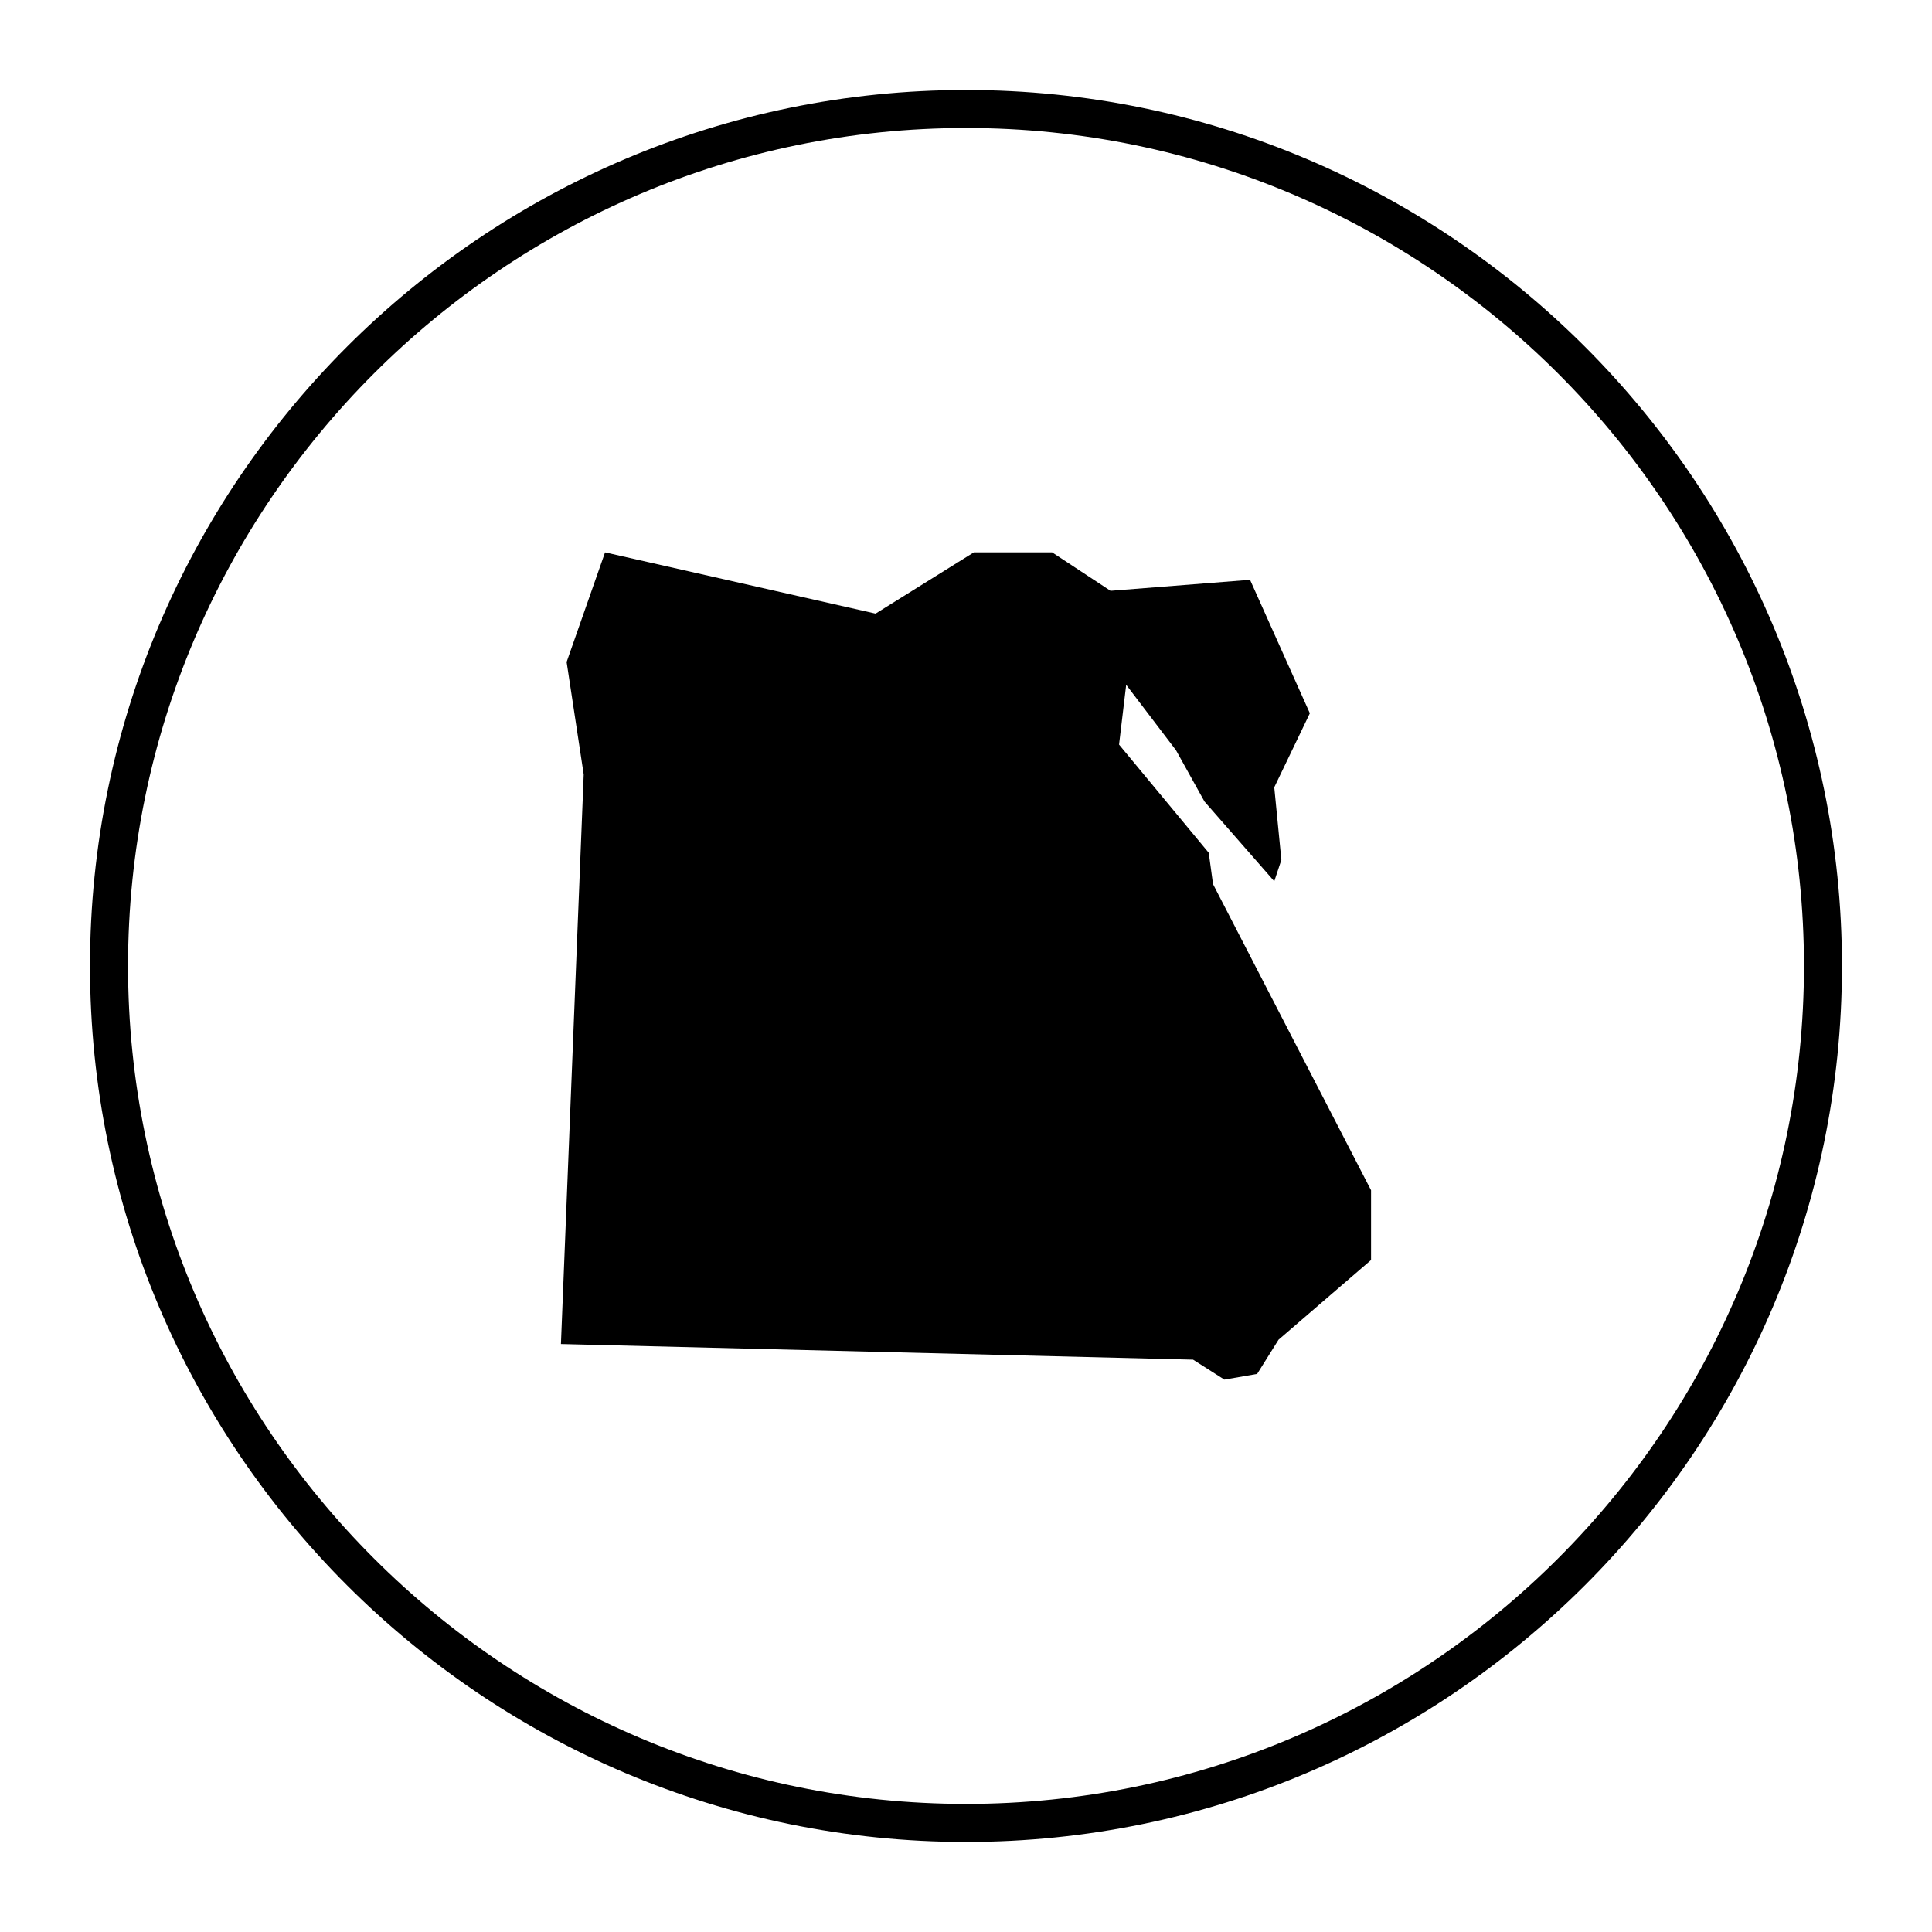
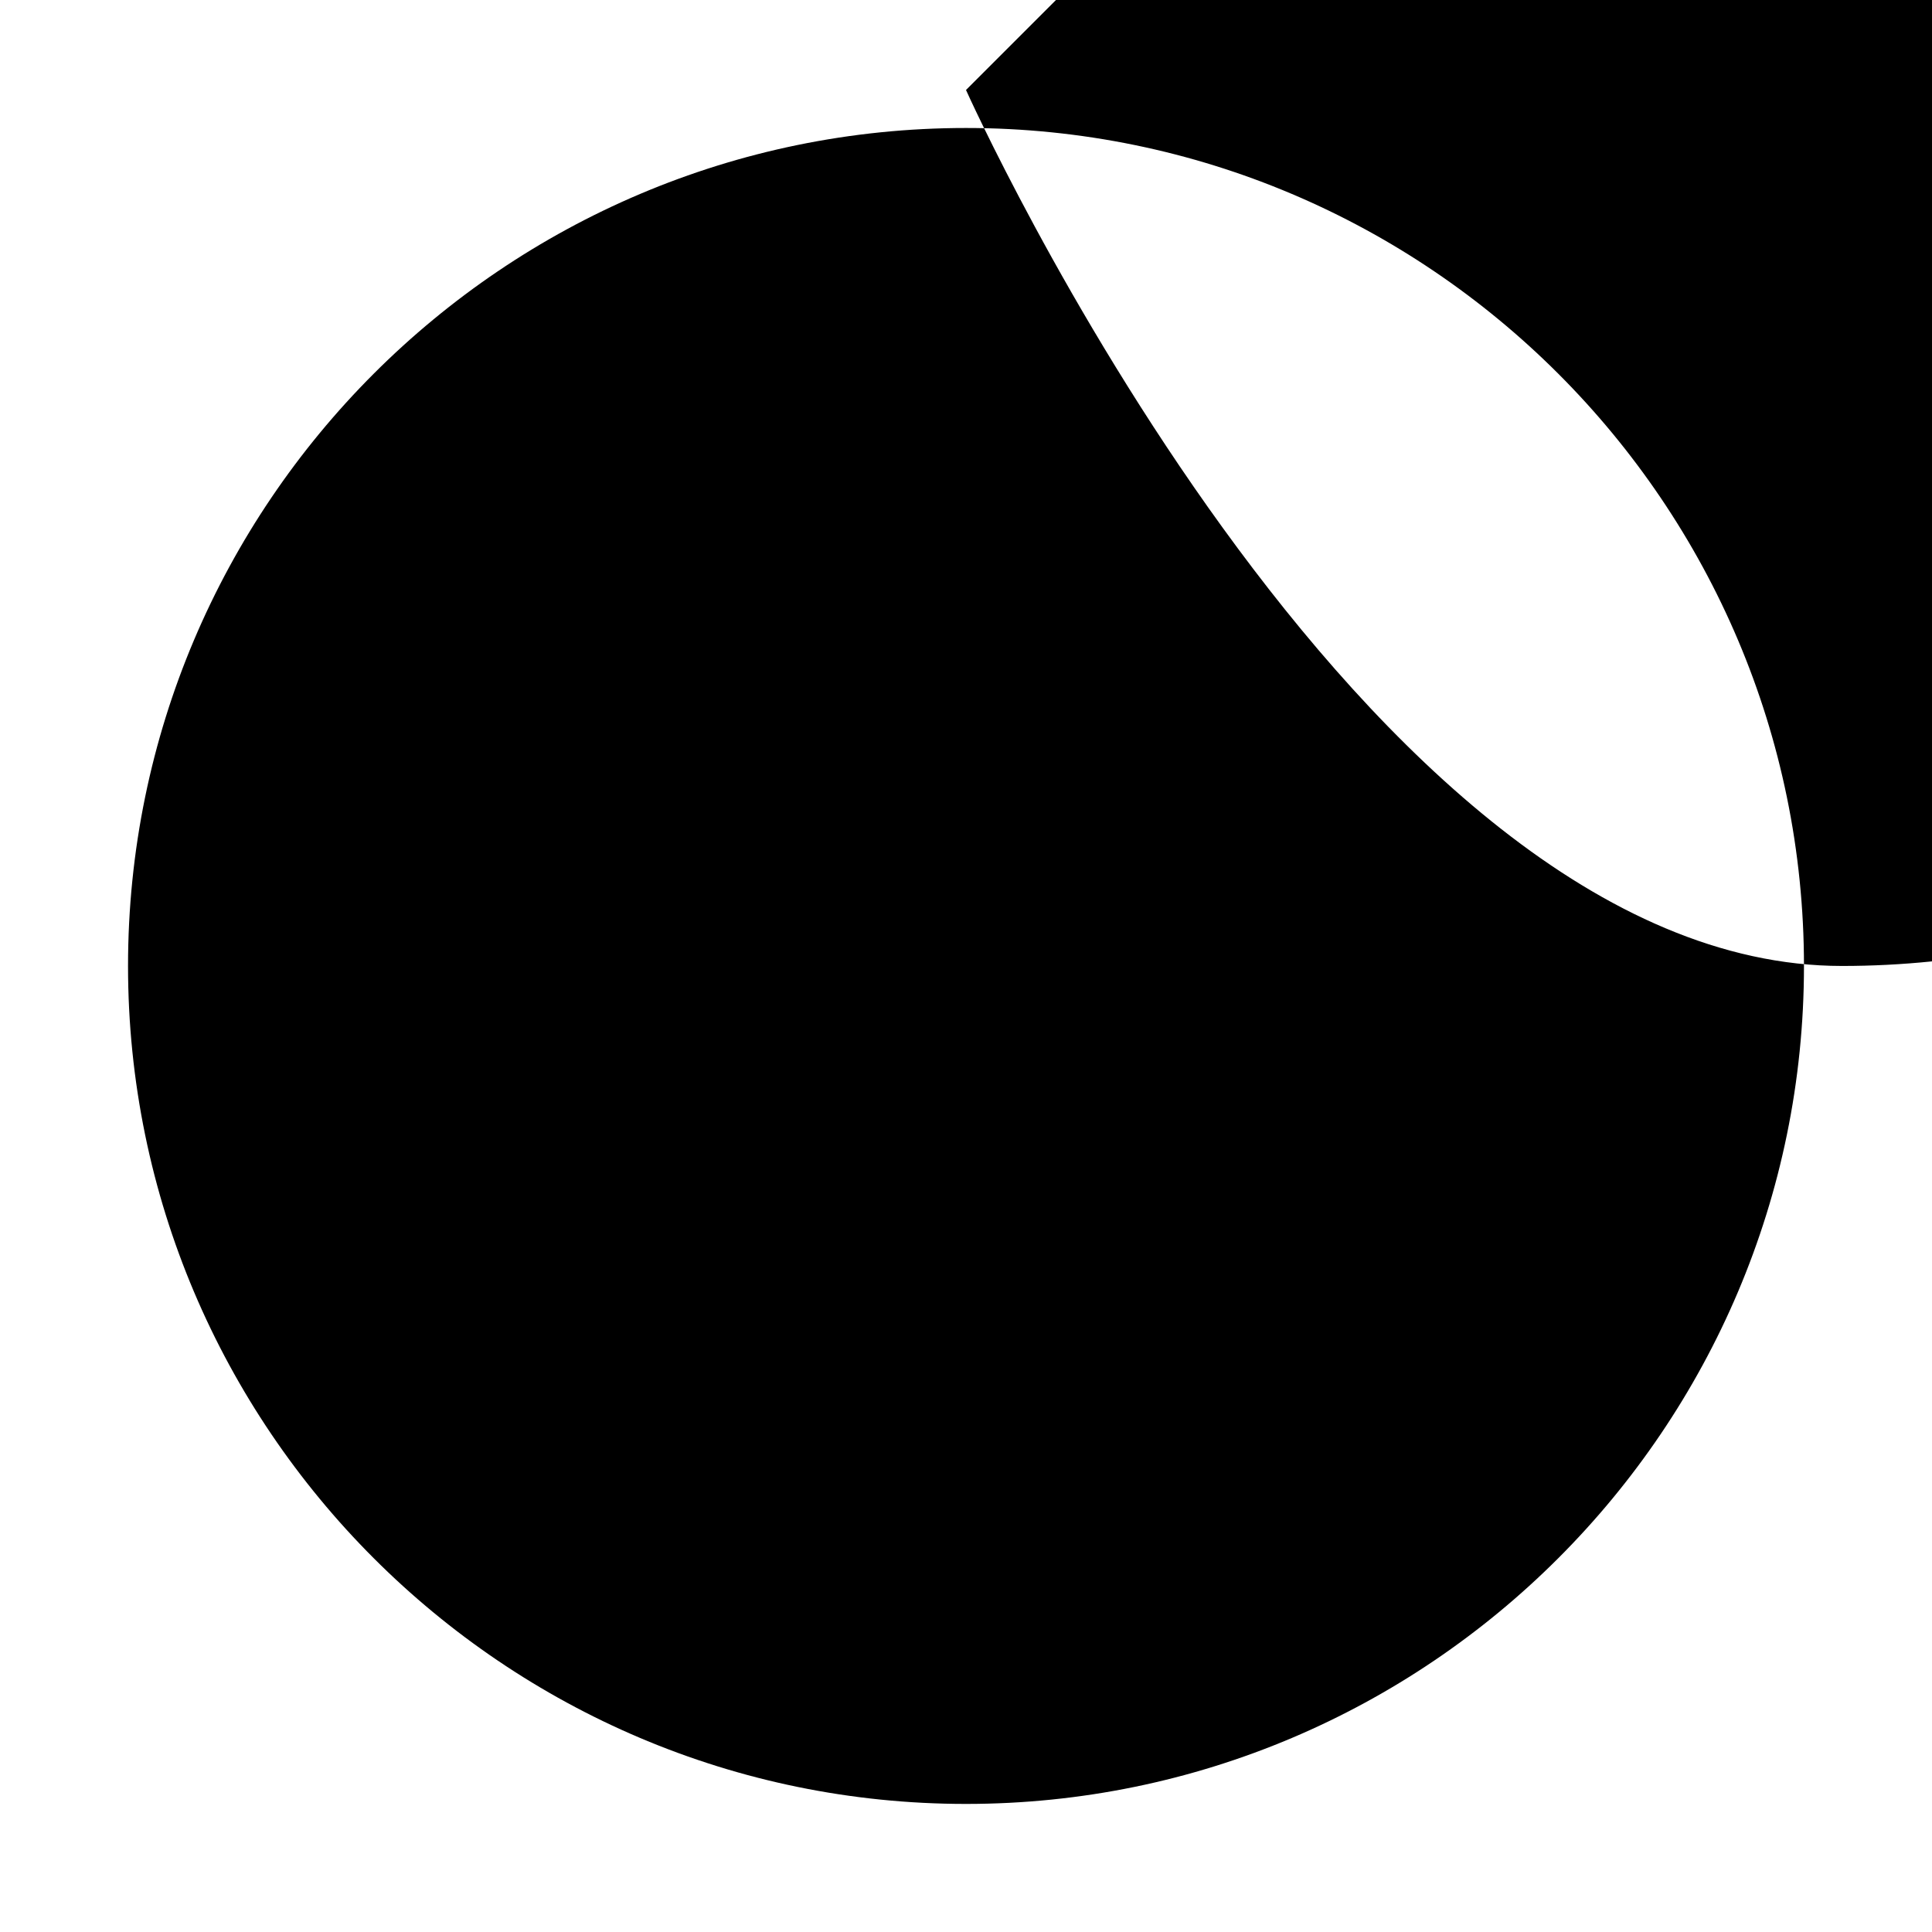
<svg xmlns="http://www.w3.org/2000/svg" fill="#000000" width="800px" height="800px" version="1.1" viewBox="144 144 512 512">
  <g>
-     <path d="m400 167.85c-128 0-232.15 104.14-232.15 232.15s104.14 232.14 232.15 232.14c128 0 232.14-104.14 232.14-232.14s-104.14-232.15-232.14-232.15zm0 454.21c-122.45 0-222.07-99.617-222.07-222.07 0-122.45 99.617-222.07 222.07-222.07 122.45 0 222.07 99.617 222.07 222.07 0 122.45-99.617 222.07-222.07 222.07z" />
-     <path d="m464.33 370-23.77-28.676 1.891-15.848 13.207 17.359 7.547 13.582 18.488 21.129 1.883-5.66-1.883-19.242 9.43-19.621-15.848-35.367-36.977 2.914-15.473-10.188h-20.75l-26.035 16.23-71.695-16.23-10.184 29.055 4.527 29.812-6.035 150.93 167.53 4.152 8.297 5.285 8.68-1.512 5.66-9.055 24.523-21.129v-18.488l-41.879-81.125z" />
+     <path d="m400 167.85s104.14 232.14 232.15 232.14c128 0 232.14-104.14 232.14-232.14s-104.14-232.15-232.14-232.15zm0 454.21c-122.45 0-222.07-99.617-222.07-222.07 0-122.45 99.617-222.07 222.07-222.07 122.45 0 222.07 99.617 222.07 222.07 0 122.45-99.617 222.07-222.07 222.07z" />
  </g>
</svg>